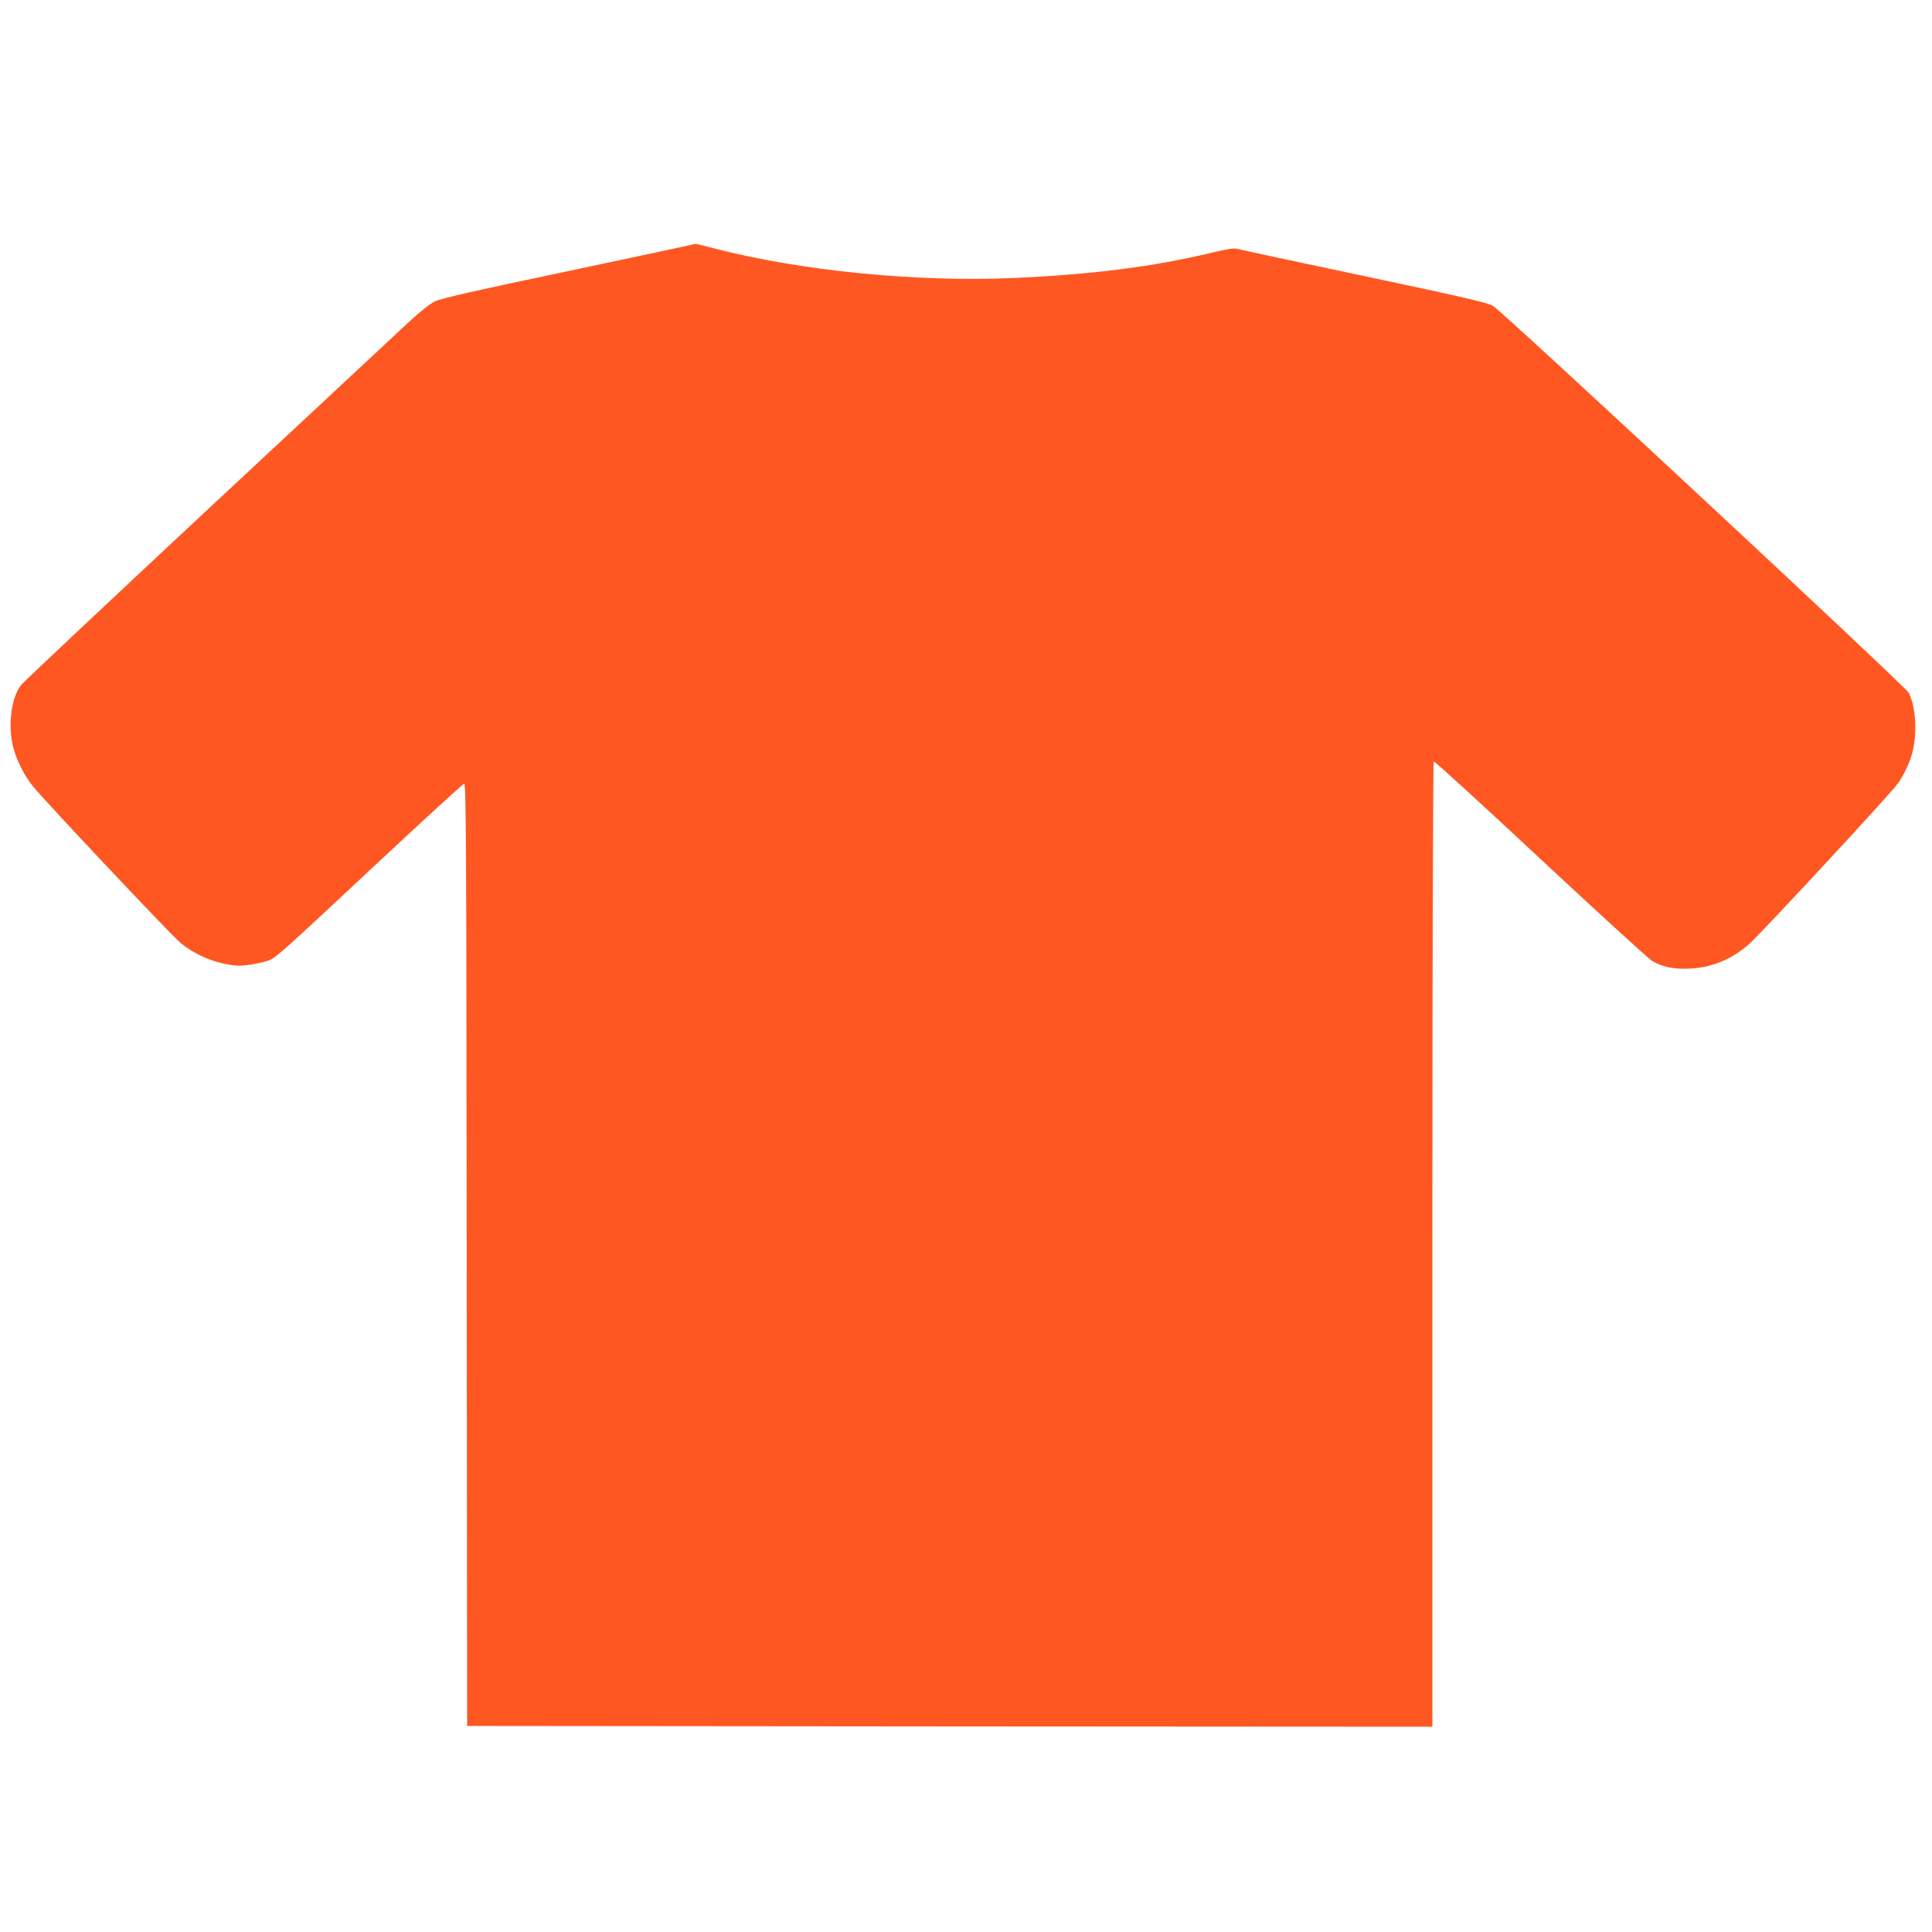
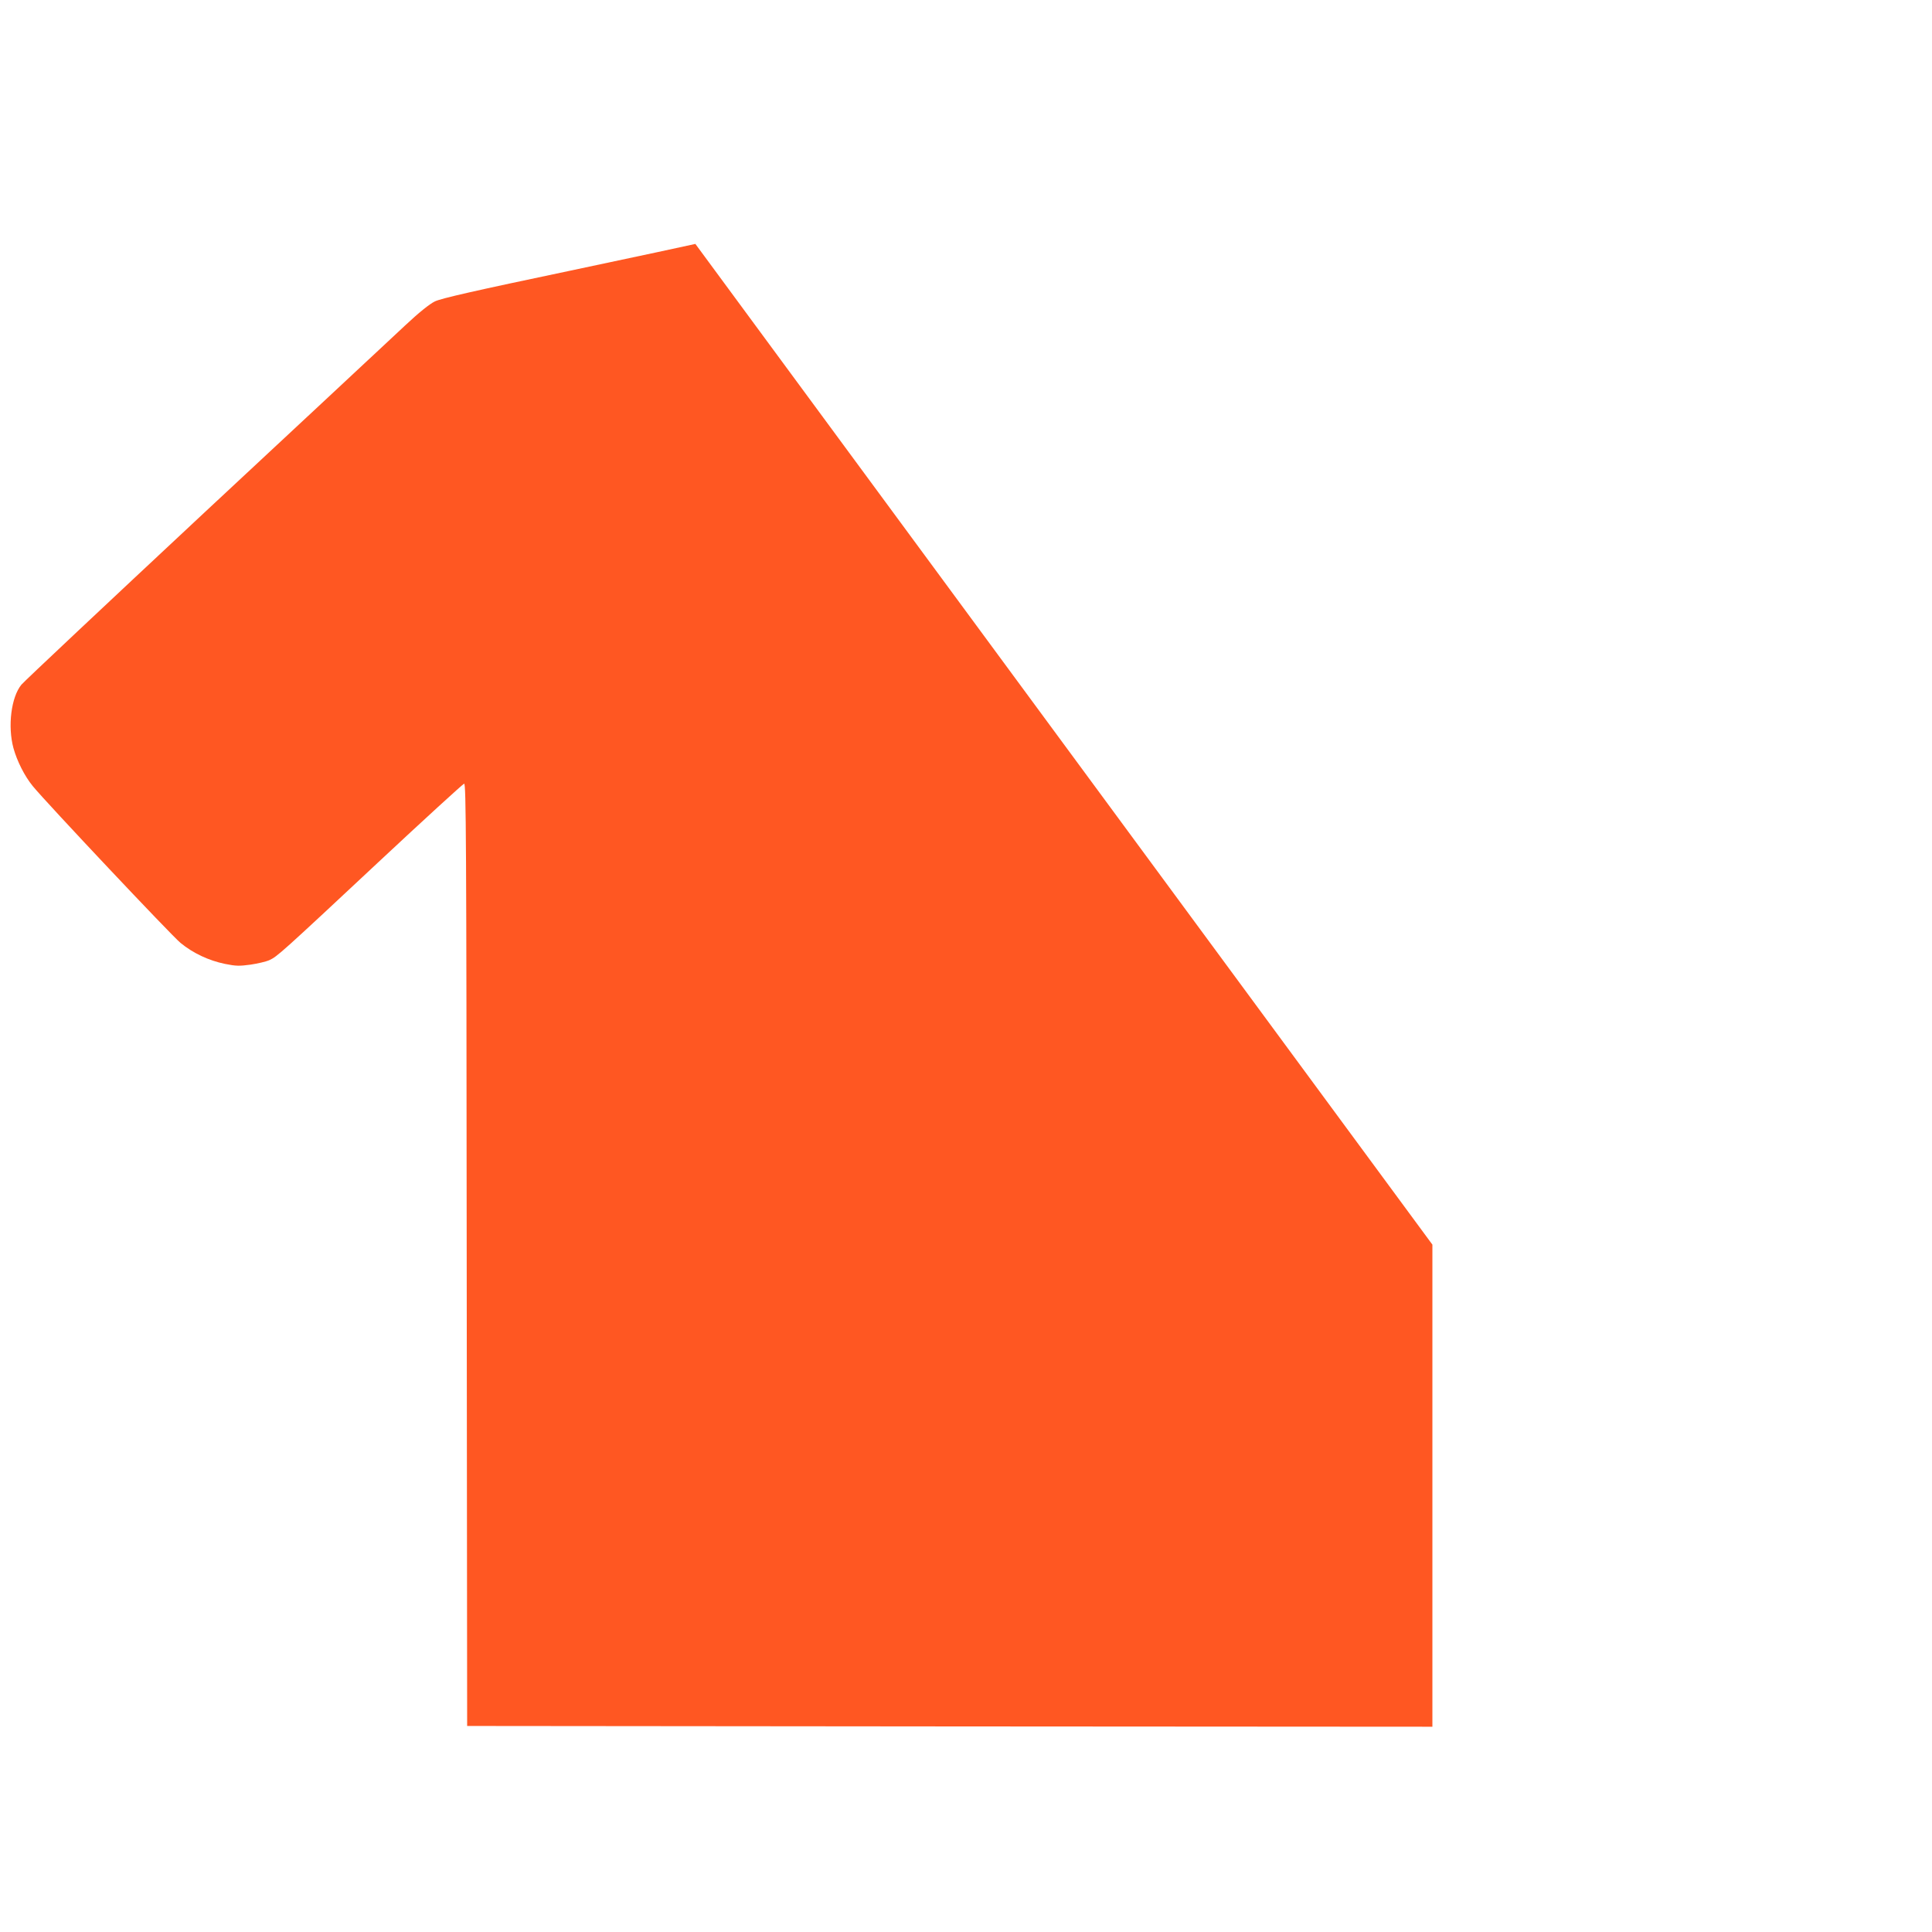
<svg xmlns="http://www.w3.org/2000/svg" version="1.0" width="1280pt" height="1280pt" viewBox="0 0 1280 1280" preserveAspectRatio="xMidYMid meet">
  <g transform="translate(0,1280) scale(0.1,-0.1)" fill="#ff5722" stroke="none">
-     <path d="M4607 11184 c-1 -1 -378 -82 -837 -179 -619 -130 -849 -182 -889 -202 -35 -17 -105 -73 -200 -162 -80 -75 -677 -632 -1327 -1237 -649 -606 -1195 -1119 -1212 -1140 -68 -82 -92 -276 -53 -420 24 -87 74 -186 128 -252 87 -107 922 -993 979 -1039 84 -69 188 -117 294 -139 74 -15 96 -15 170 -5 47 7 103 20 125 30 52 24 77 46 724 651 303 283 558 516 566 518 13 3 15 -367 17 -3120 l3 -3123 3198 -3 3197 -2 0 3194 c0 1944 4 3197 9 3201 5 3 323 -287 706 -645 383 -357 716 -661 740 -676 72 -42 147 -57 255 -51 143 7 277 63 390 164 87 78 944 1003 987 1066 24 34 57 98 74 142 53 134 51 338 -4 454 -20 41 -2698 2533 -2756 2565 -42 22 -197 58 -853 197 -442 93 -817 174 -834 179 -24 8 -59 3 -175 -24 -392 -94 -798 -145 -1317 -168 -645 -28 -1406 48 -1975 195 -70 18 -128 32 -130 31z" />
+     <path d="M4607 11184 c-1 -1 -378 -82 -837 -179 -619 -130 -849 -182 -889 -202 -35 -17 -105 -73 -200 -162 -80 -75 -677 -632 -1327 -1237 -649 -606 -1195 -1119 -1212 -1140 -68 -82 -92 -276 -53 -420 24 -87 74 -186 128 -252 87 -107 922 -993 979 -1039 84 -69 188 -117 294 -139 74 -15 96 -15 170 -5 47 7 103 20 125 30 52 24 77 46 724 651 303 283 558 516 566 518 13 3 15 -367 17 -3120 l3 -3123 3198 -3 3197 -2 0 3194 z" />
  </g>
</svg>